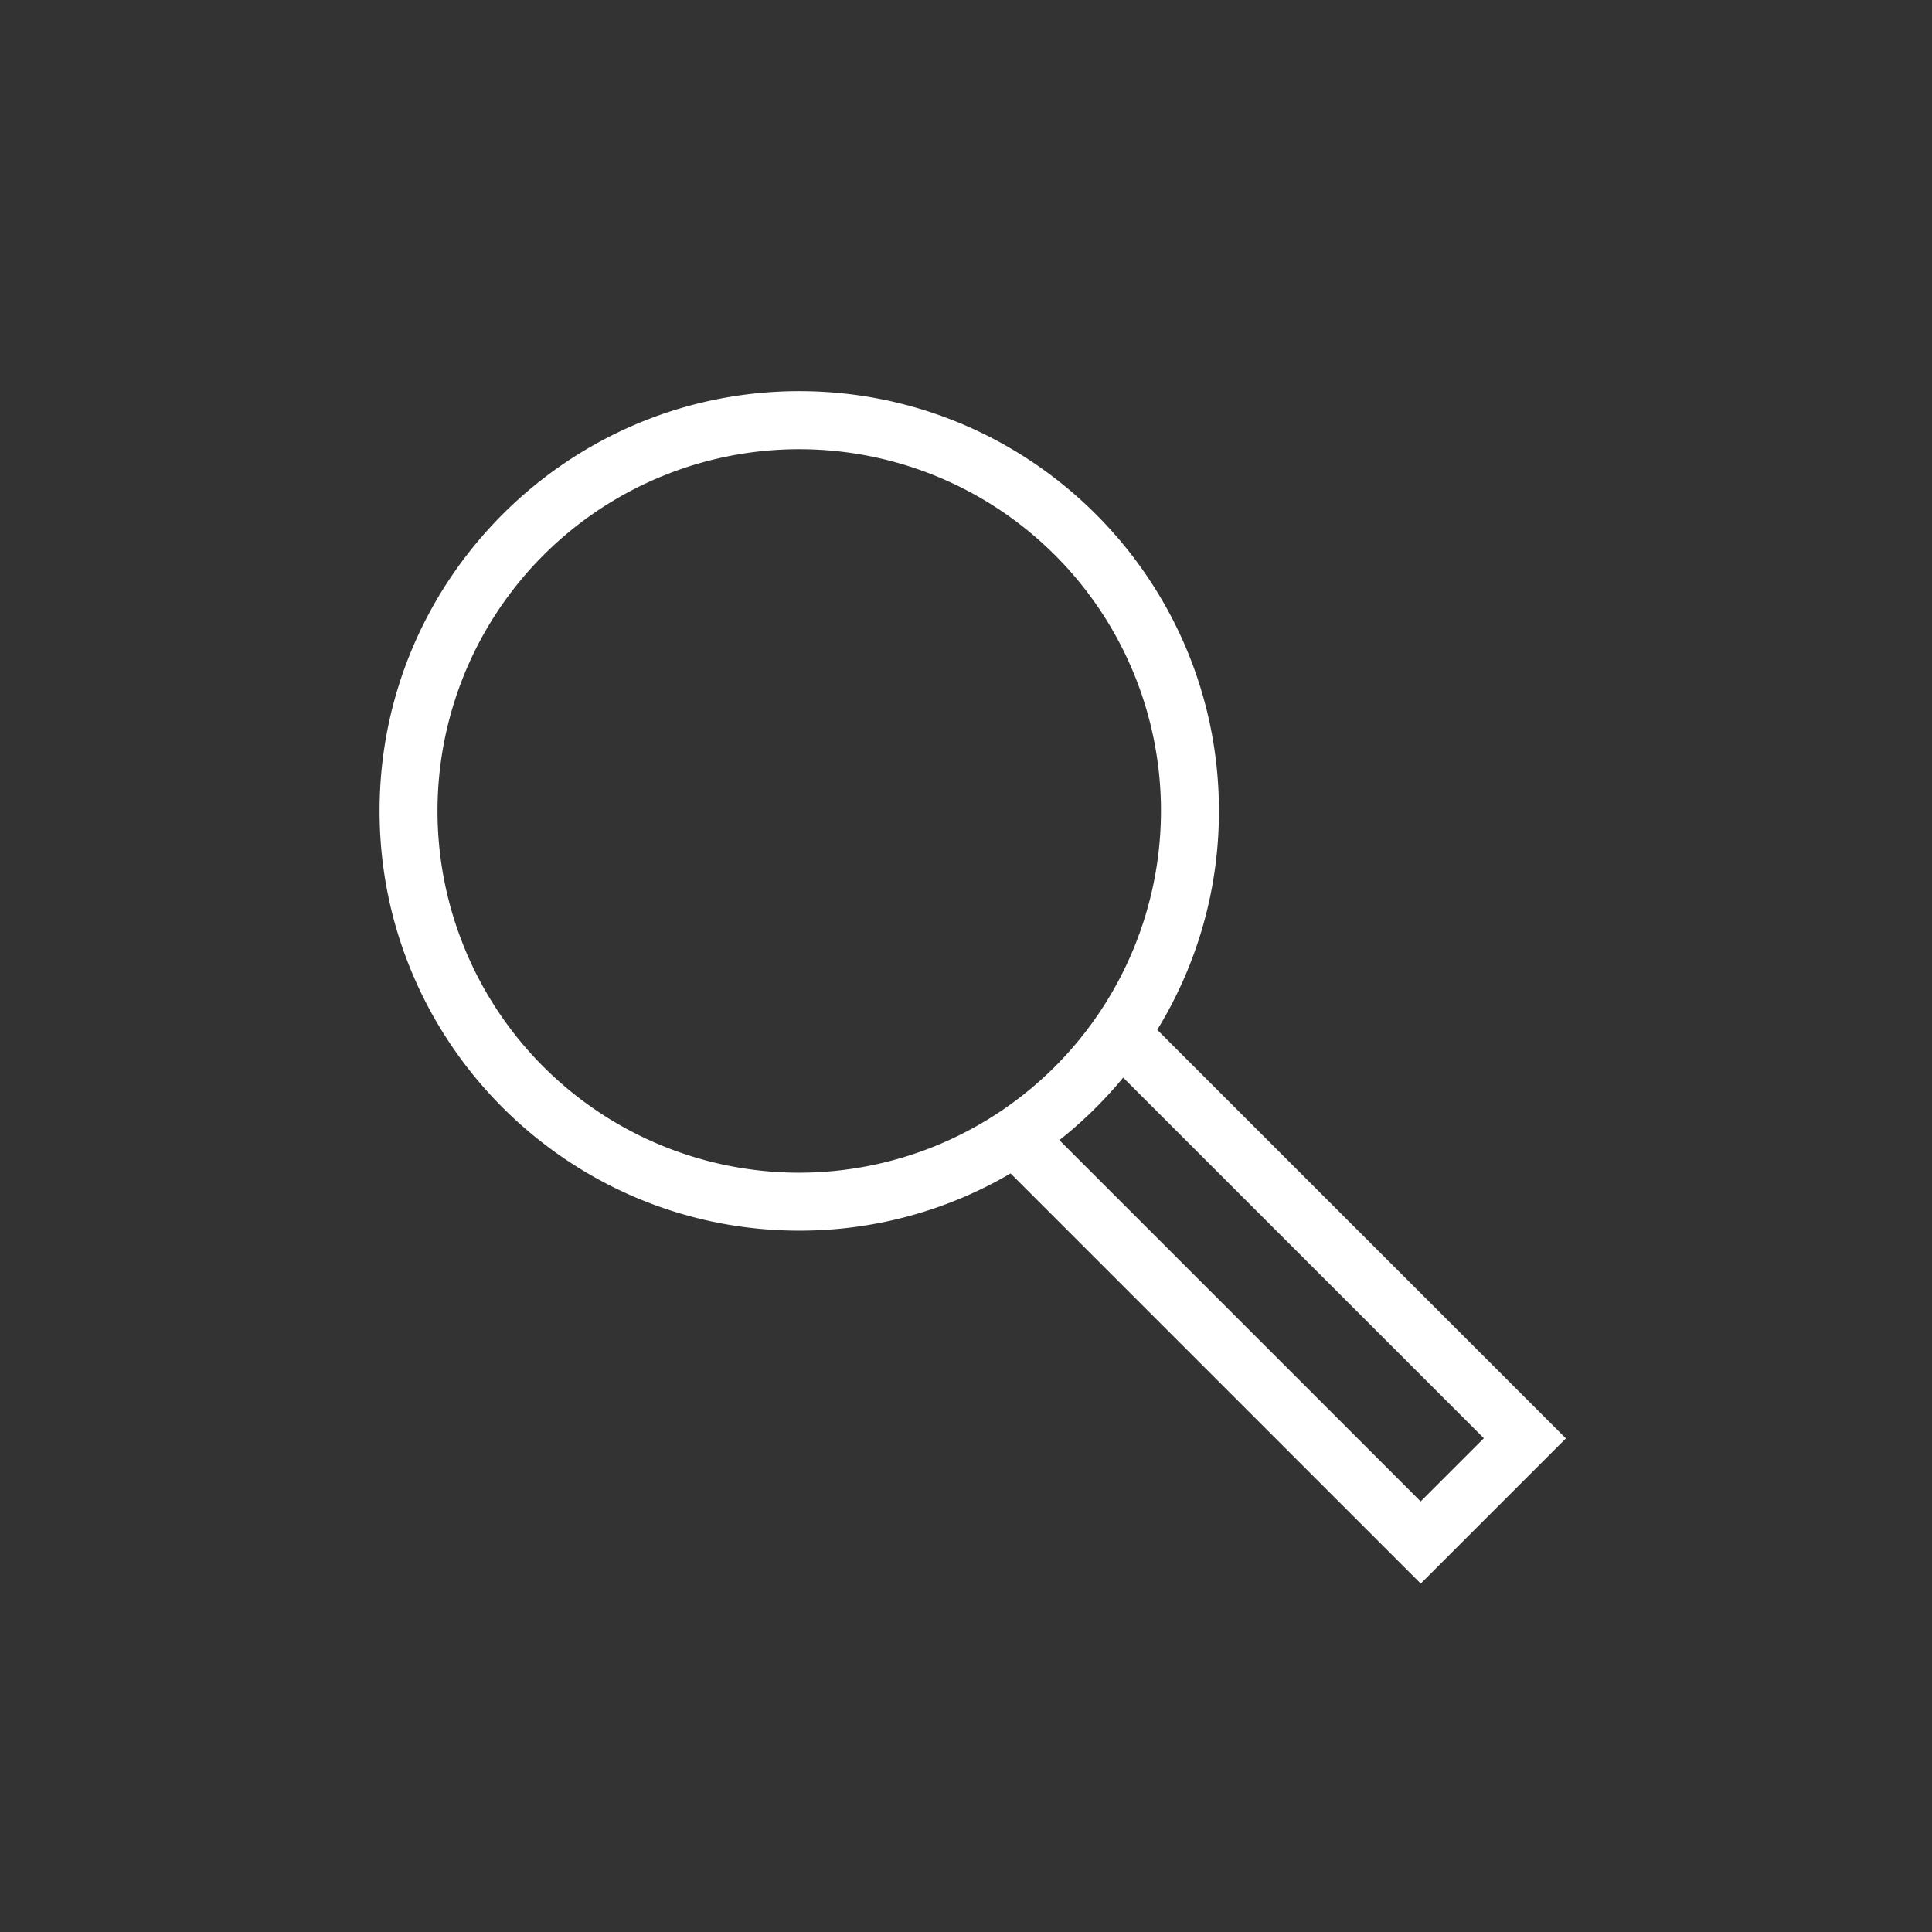
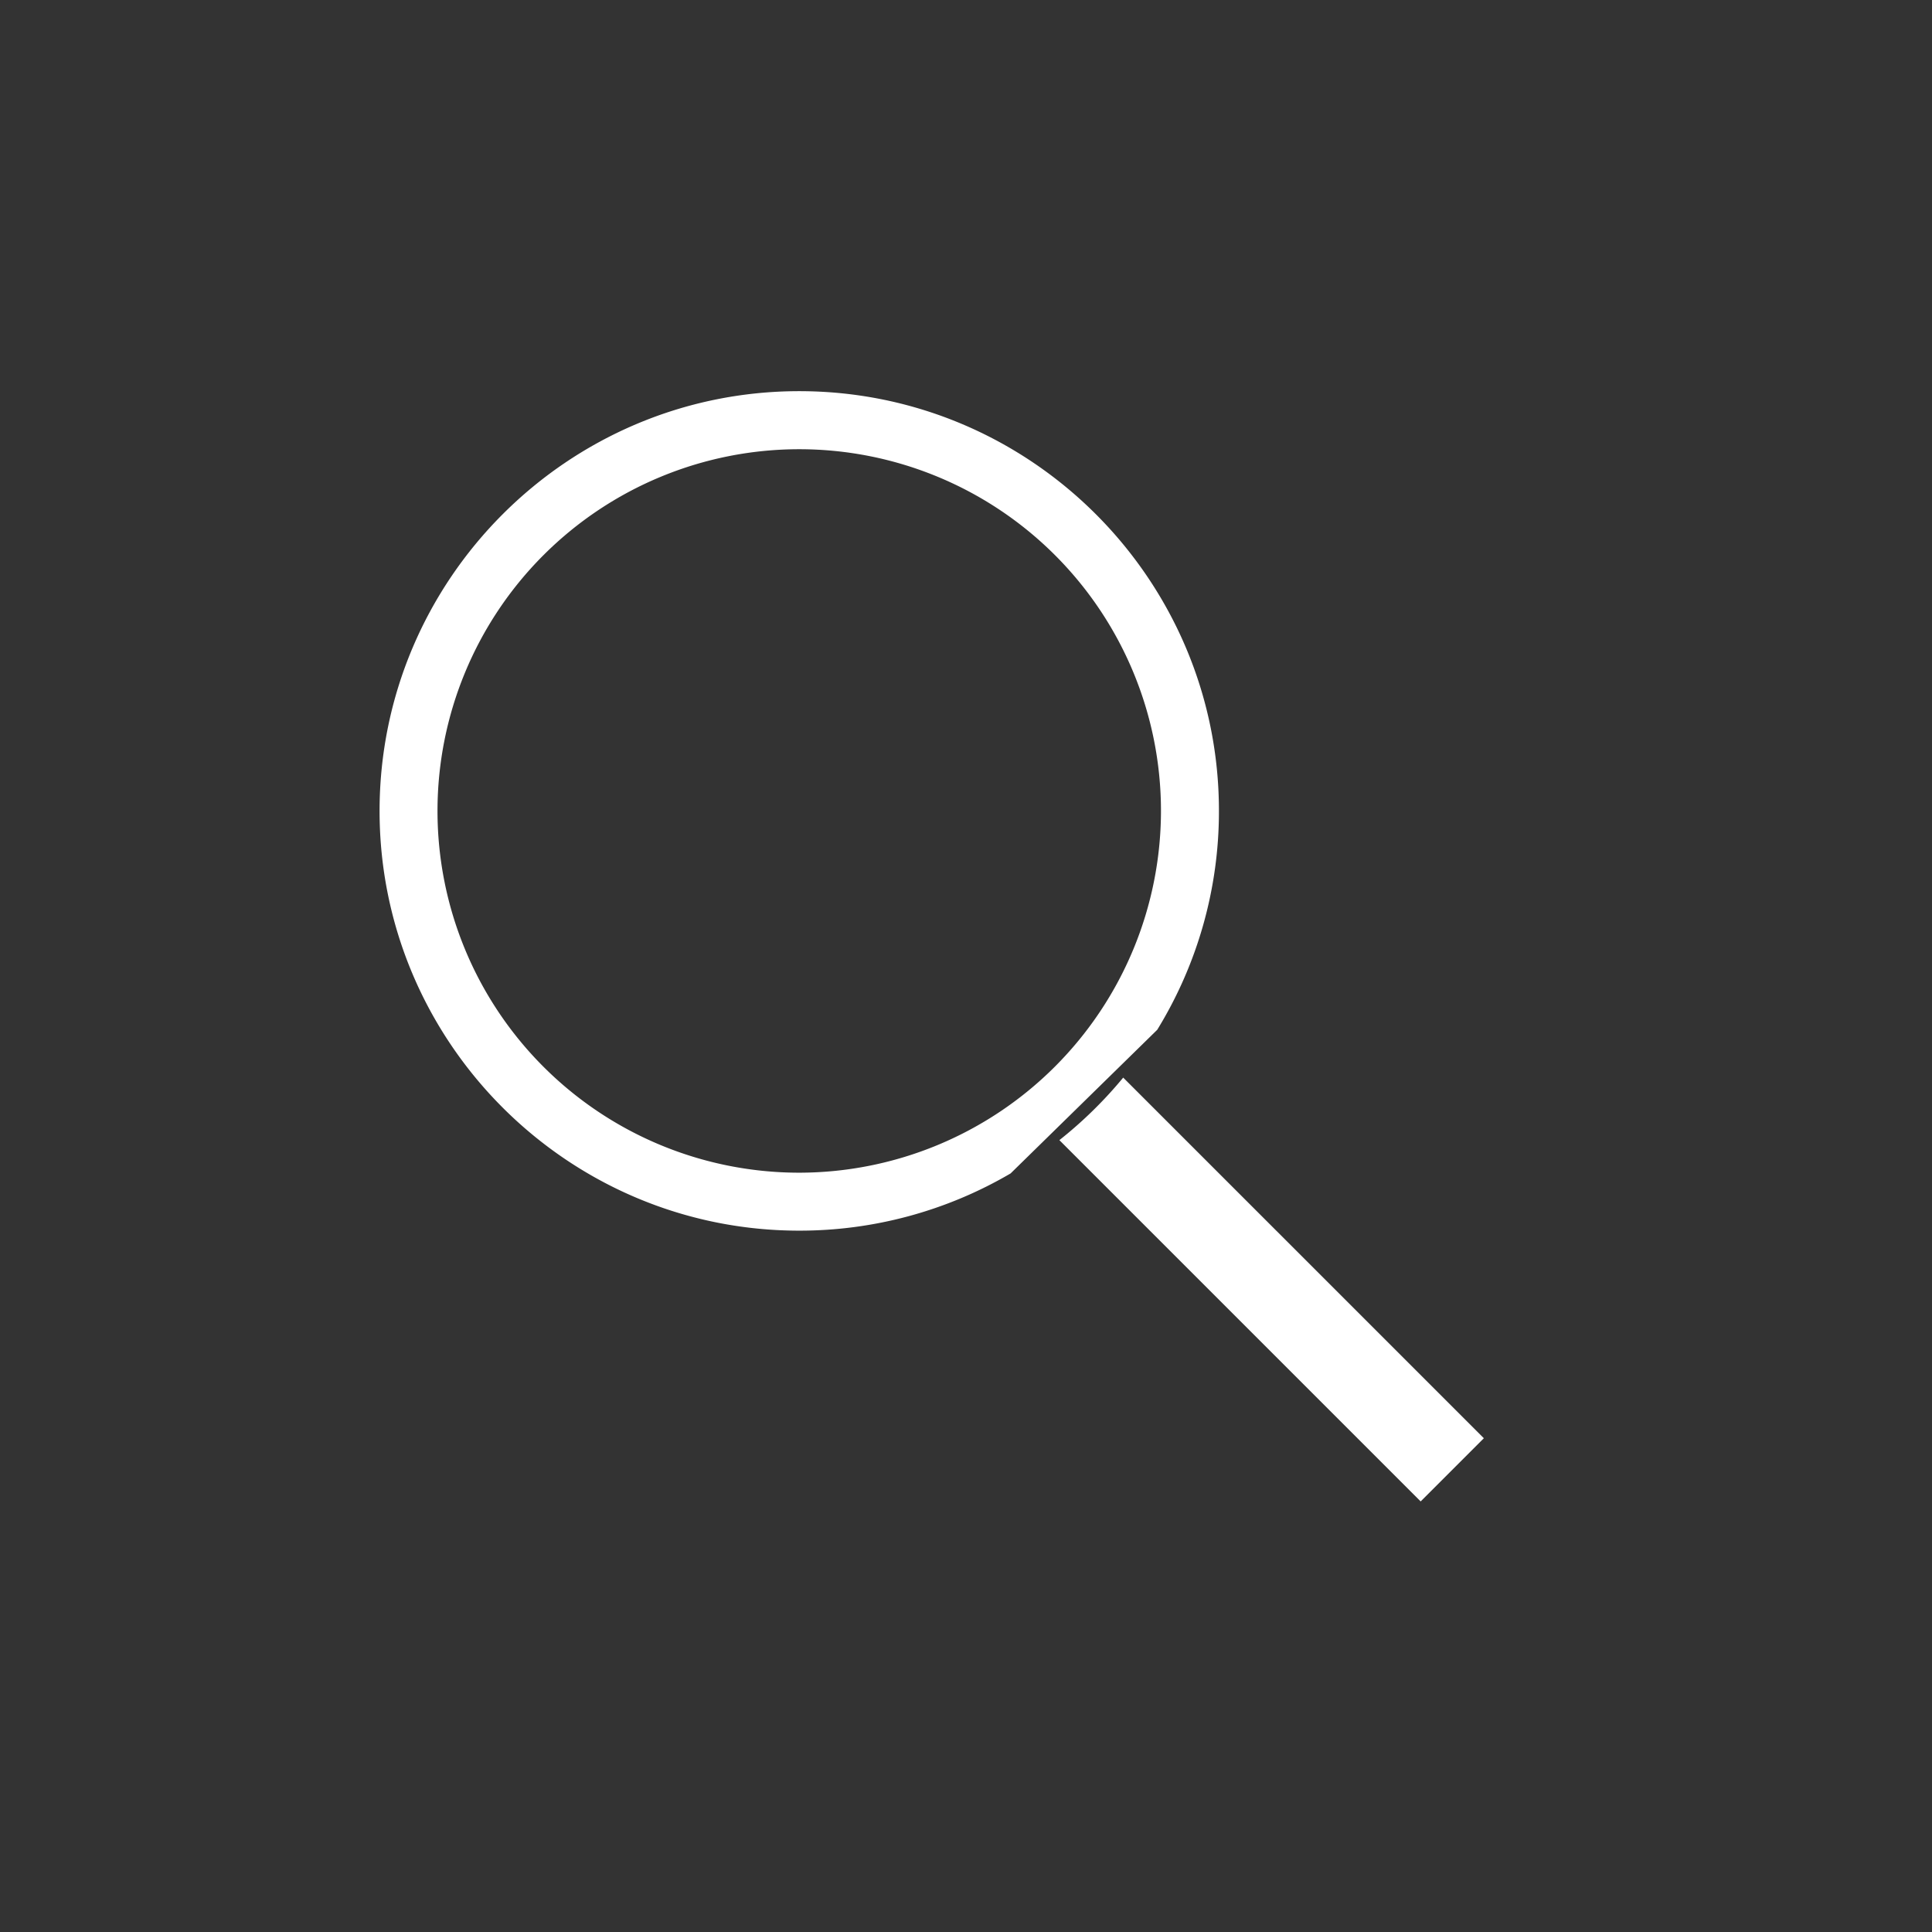
<svg xmlns="http://www.w3.org/2000/svg" viewBox="0 0 600 600">
  <rect x="0" y="0" width="600" height="600" fill="#333333" stroke="none" />
  <title>Search</title>
-   <path d="M359.39 319.81a129.54 129.54 0 0019.16-68c0-71.86-58.47-130.33-130.34-130.33S117.88 180 117.88 251.85s58.47 130.34 130.33 130.34a129.55 129.55 0 0065.64-17.77l127.37 127.37 45.08-45.08zm-111.18 44.38a112.34 112.34 0 11112.34-112.34 112.46 112.46 0 01-112.34 112.34zM329 354.08a131.87 131.87 0 0019.82-19.42l112 112-19.62 19.62z" fill="#fff" data-name="Hybrid_Lines (Outlined)" />
+   <path d="M359.39 319.81a129.54 129.54 0 0019.16-68c0-71.86-58.47-130.33-130.34-130.33S117.88 180 117.88 251.85s58.47 130.34 130.33 130.34a129.55 129.55 0 0065.64-17.77zm-111.18 44.38a112.34 112.34 0 11112.34-112.34 112.46 112.46 0 01-112.34 112.34zM329 354.08a131.87 131.87 0 0019.82-19.42l112 112-19.62 19.62z" fill="#fff" data-name="Hybrid_Lines (Outlined)" />
</svg>